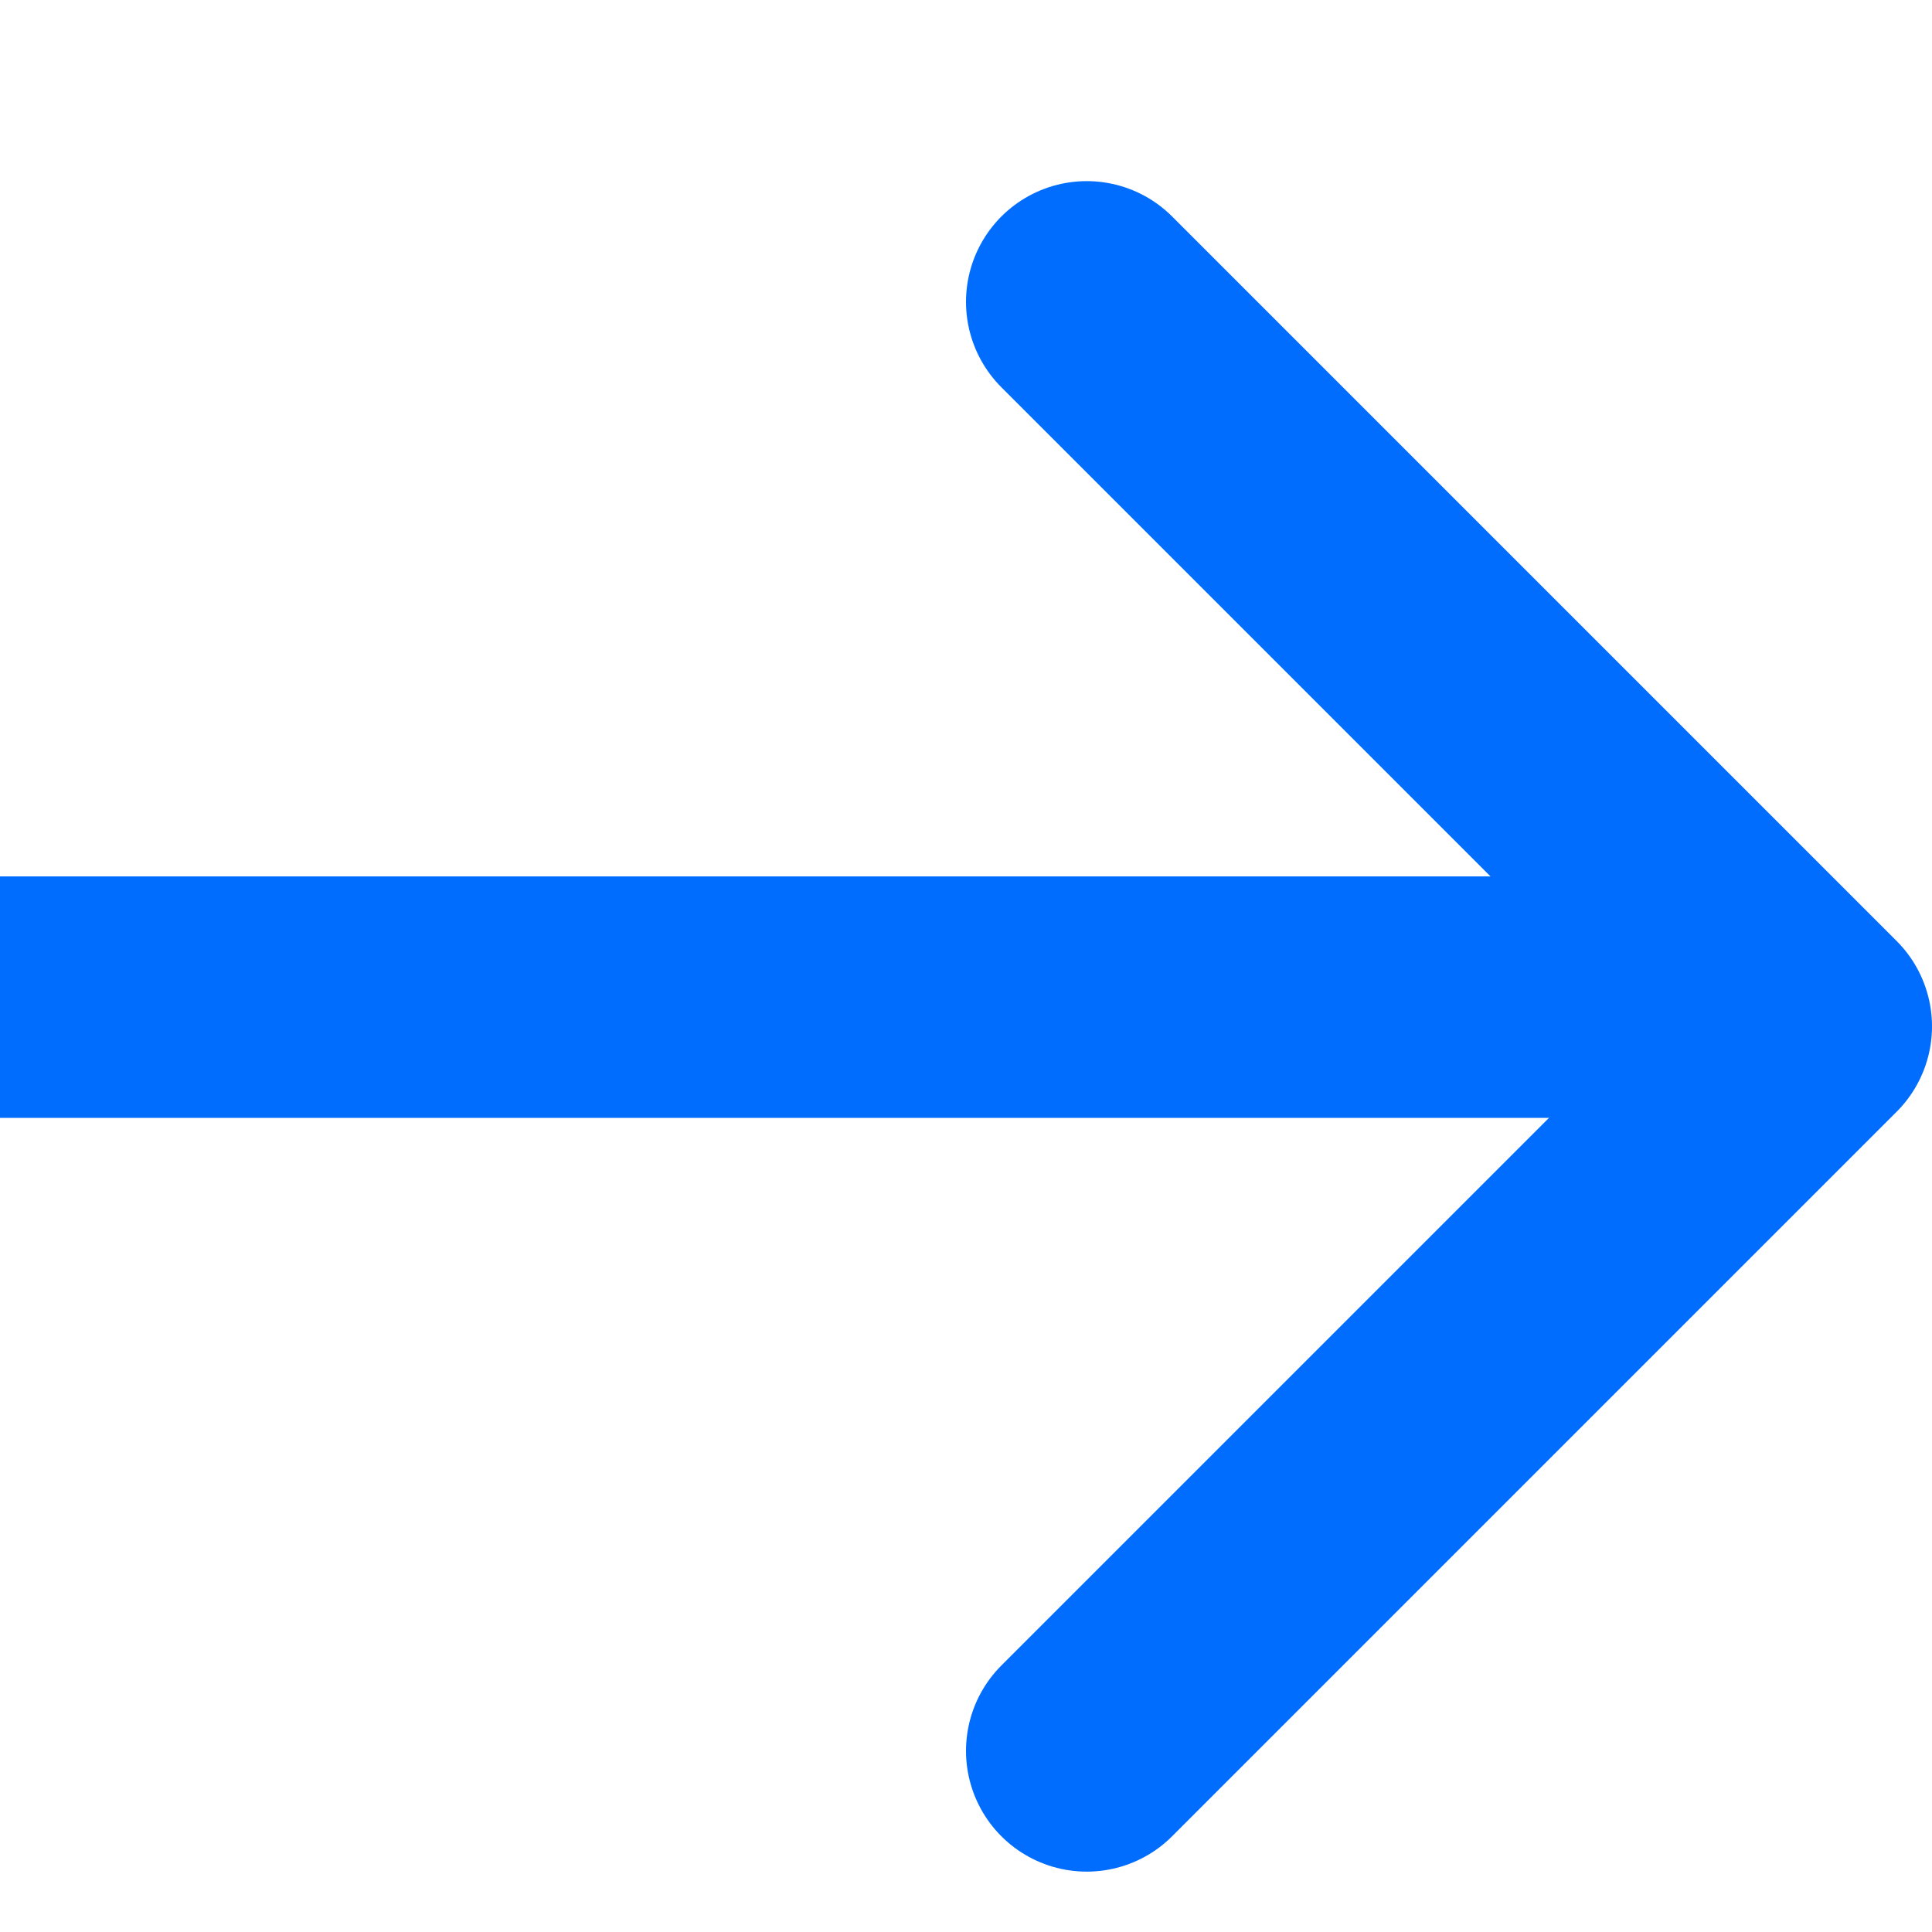
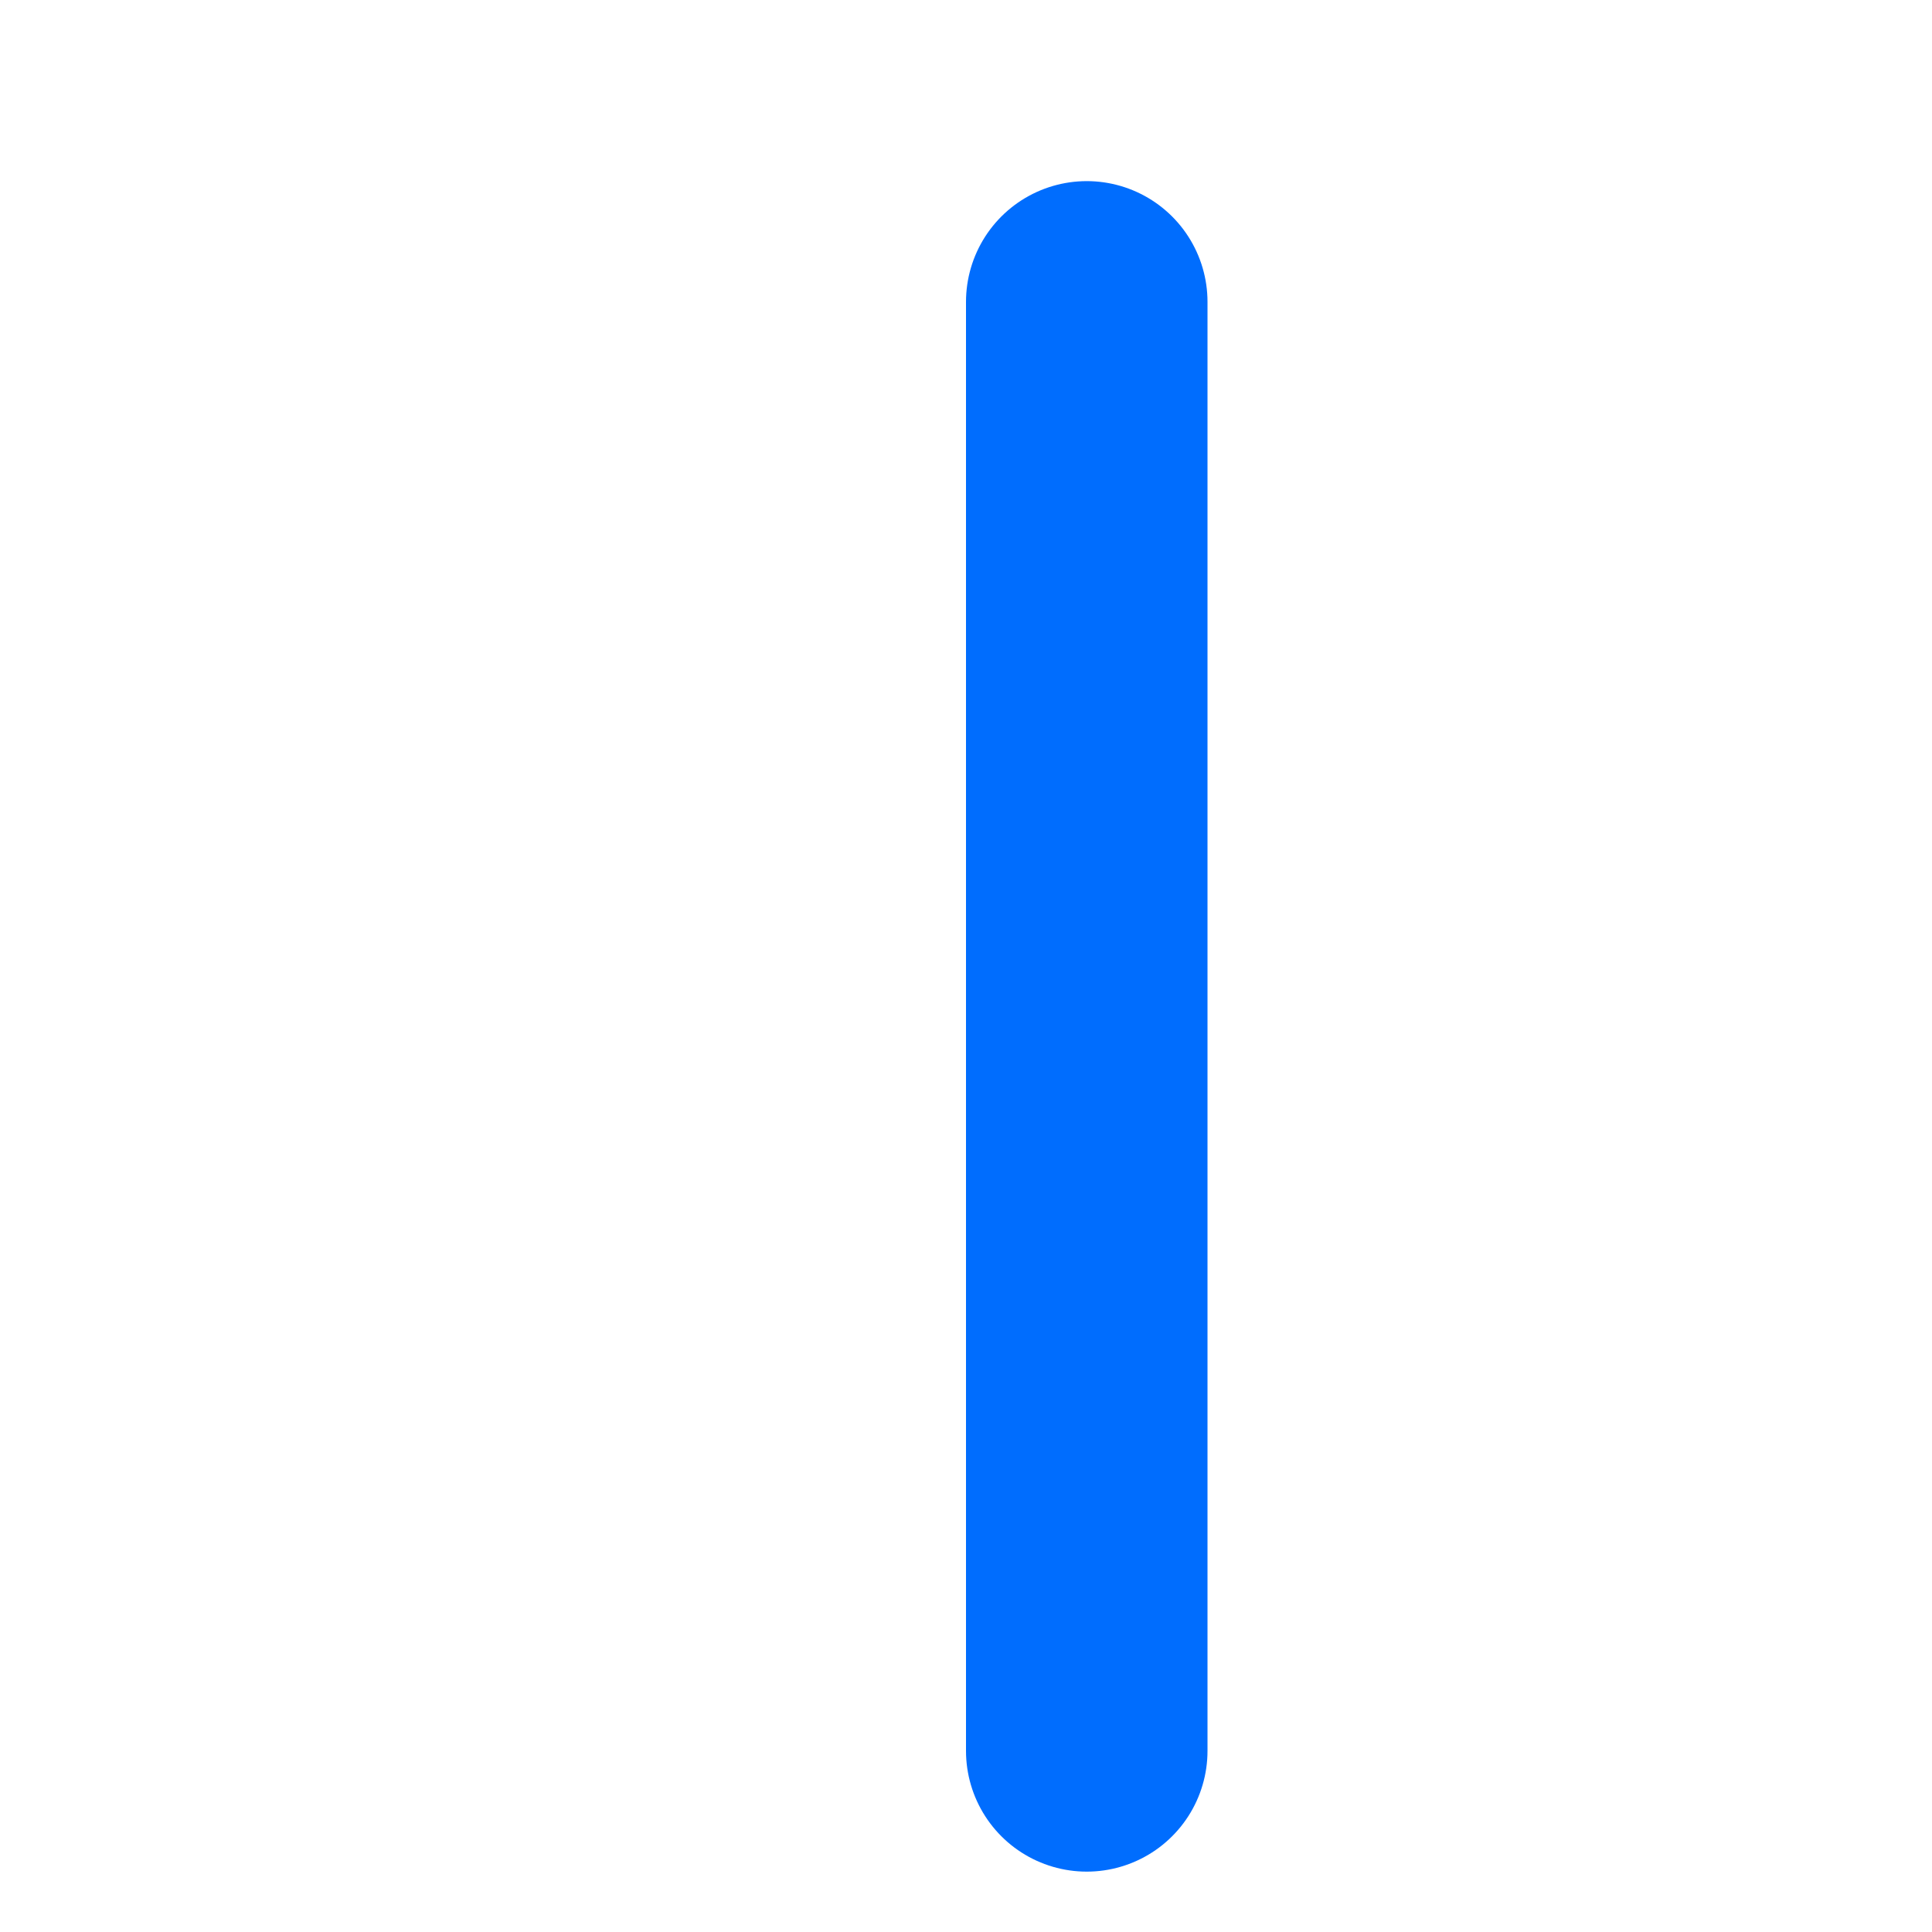
<svg xmlns="http://www.w3.org/2000/svg" width="30" height="30" viewBox="8 9.242 16 11" fill="none">
-   <path d="M17 21.242L23 15.242L17 9.242" stroke="#006DFE" stroke-width="2" stroke-linecap="round" stroke-linejoin="round" />
-   <path d="M8 15L22 15" stroke="#006DFE" stroke-width="2" stroke-linecap="round" stroke-linejoin="round" />
+   <path d="M17 21.242L17 9.242" stroke="#006DFE" stroke-width="2" stroke-linecap="round" stroke-linejoin="round" />
</svg>